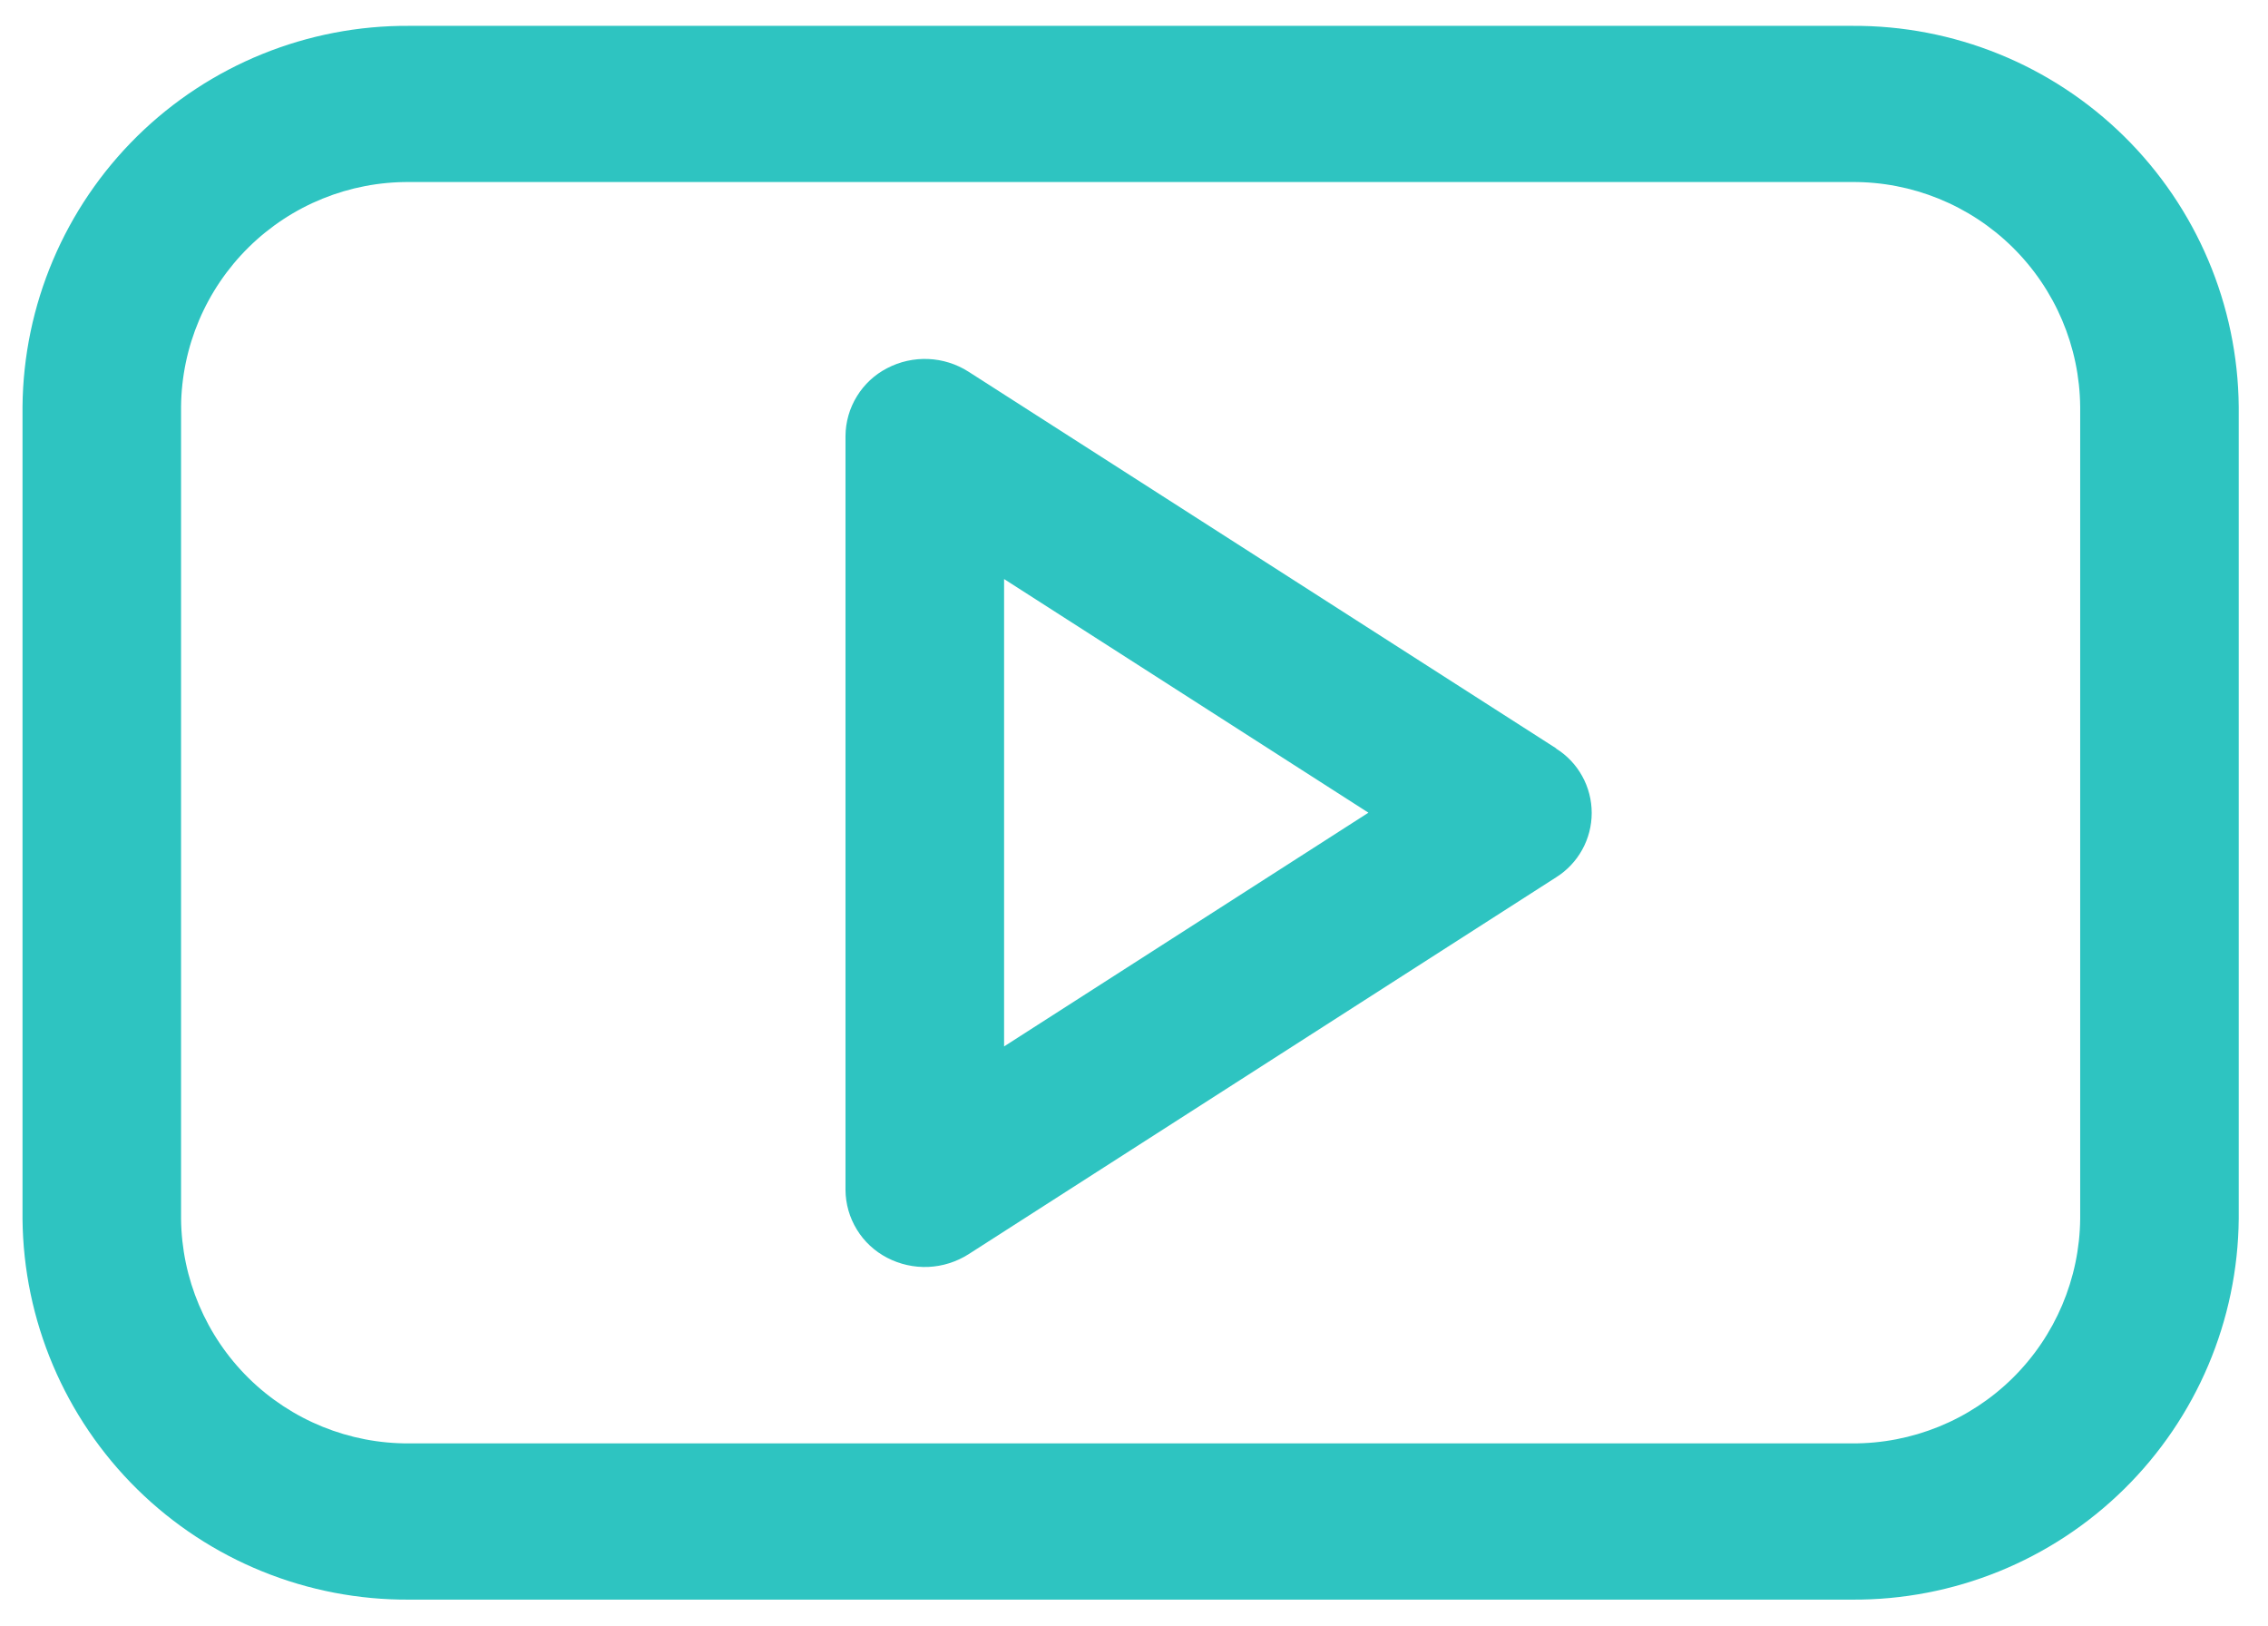
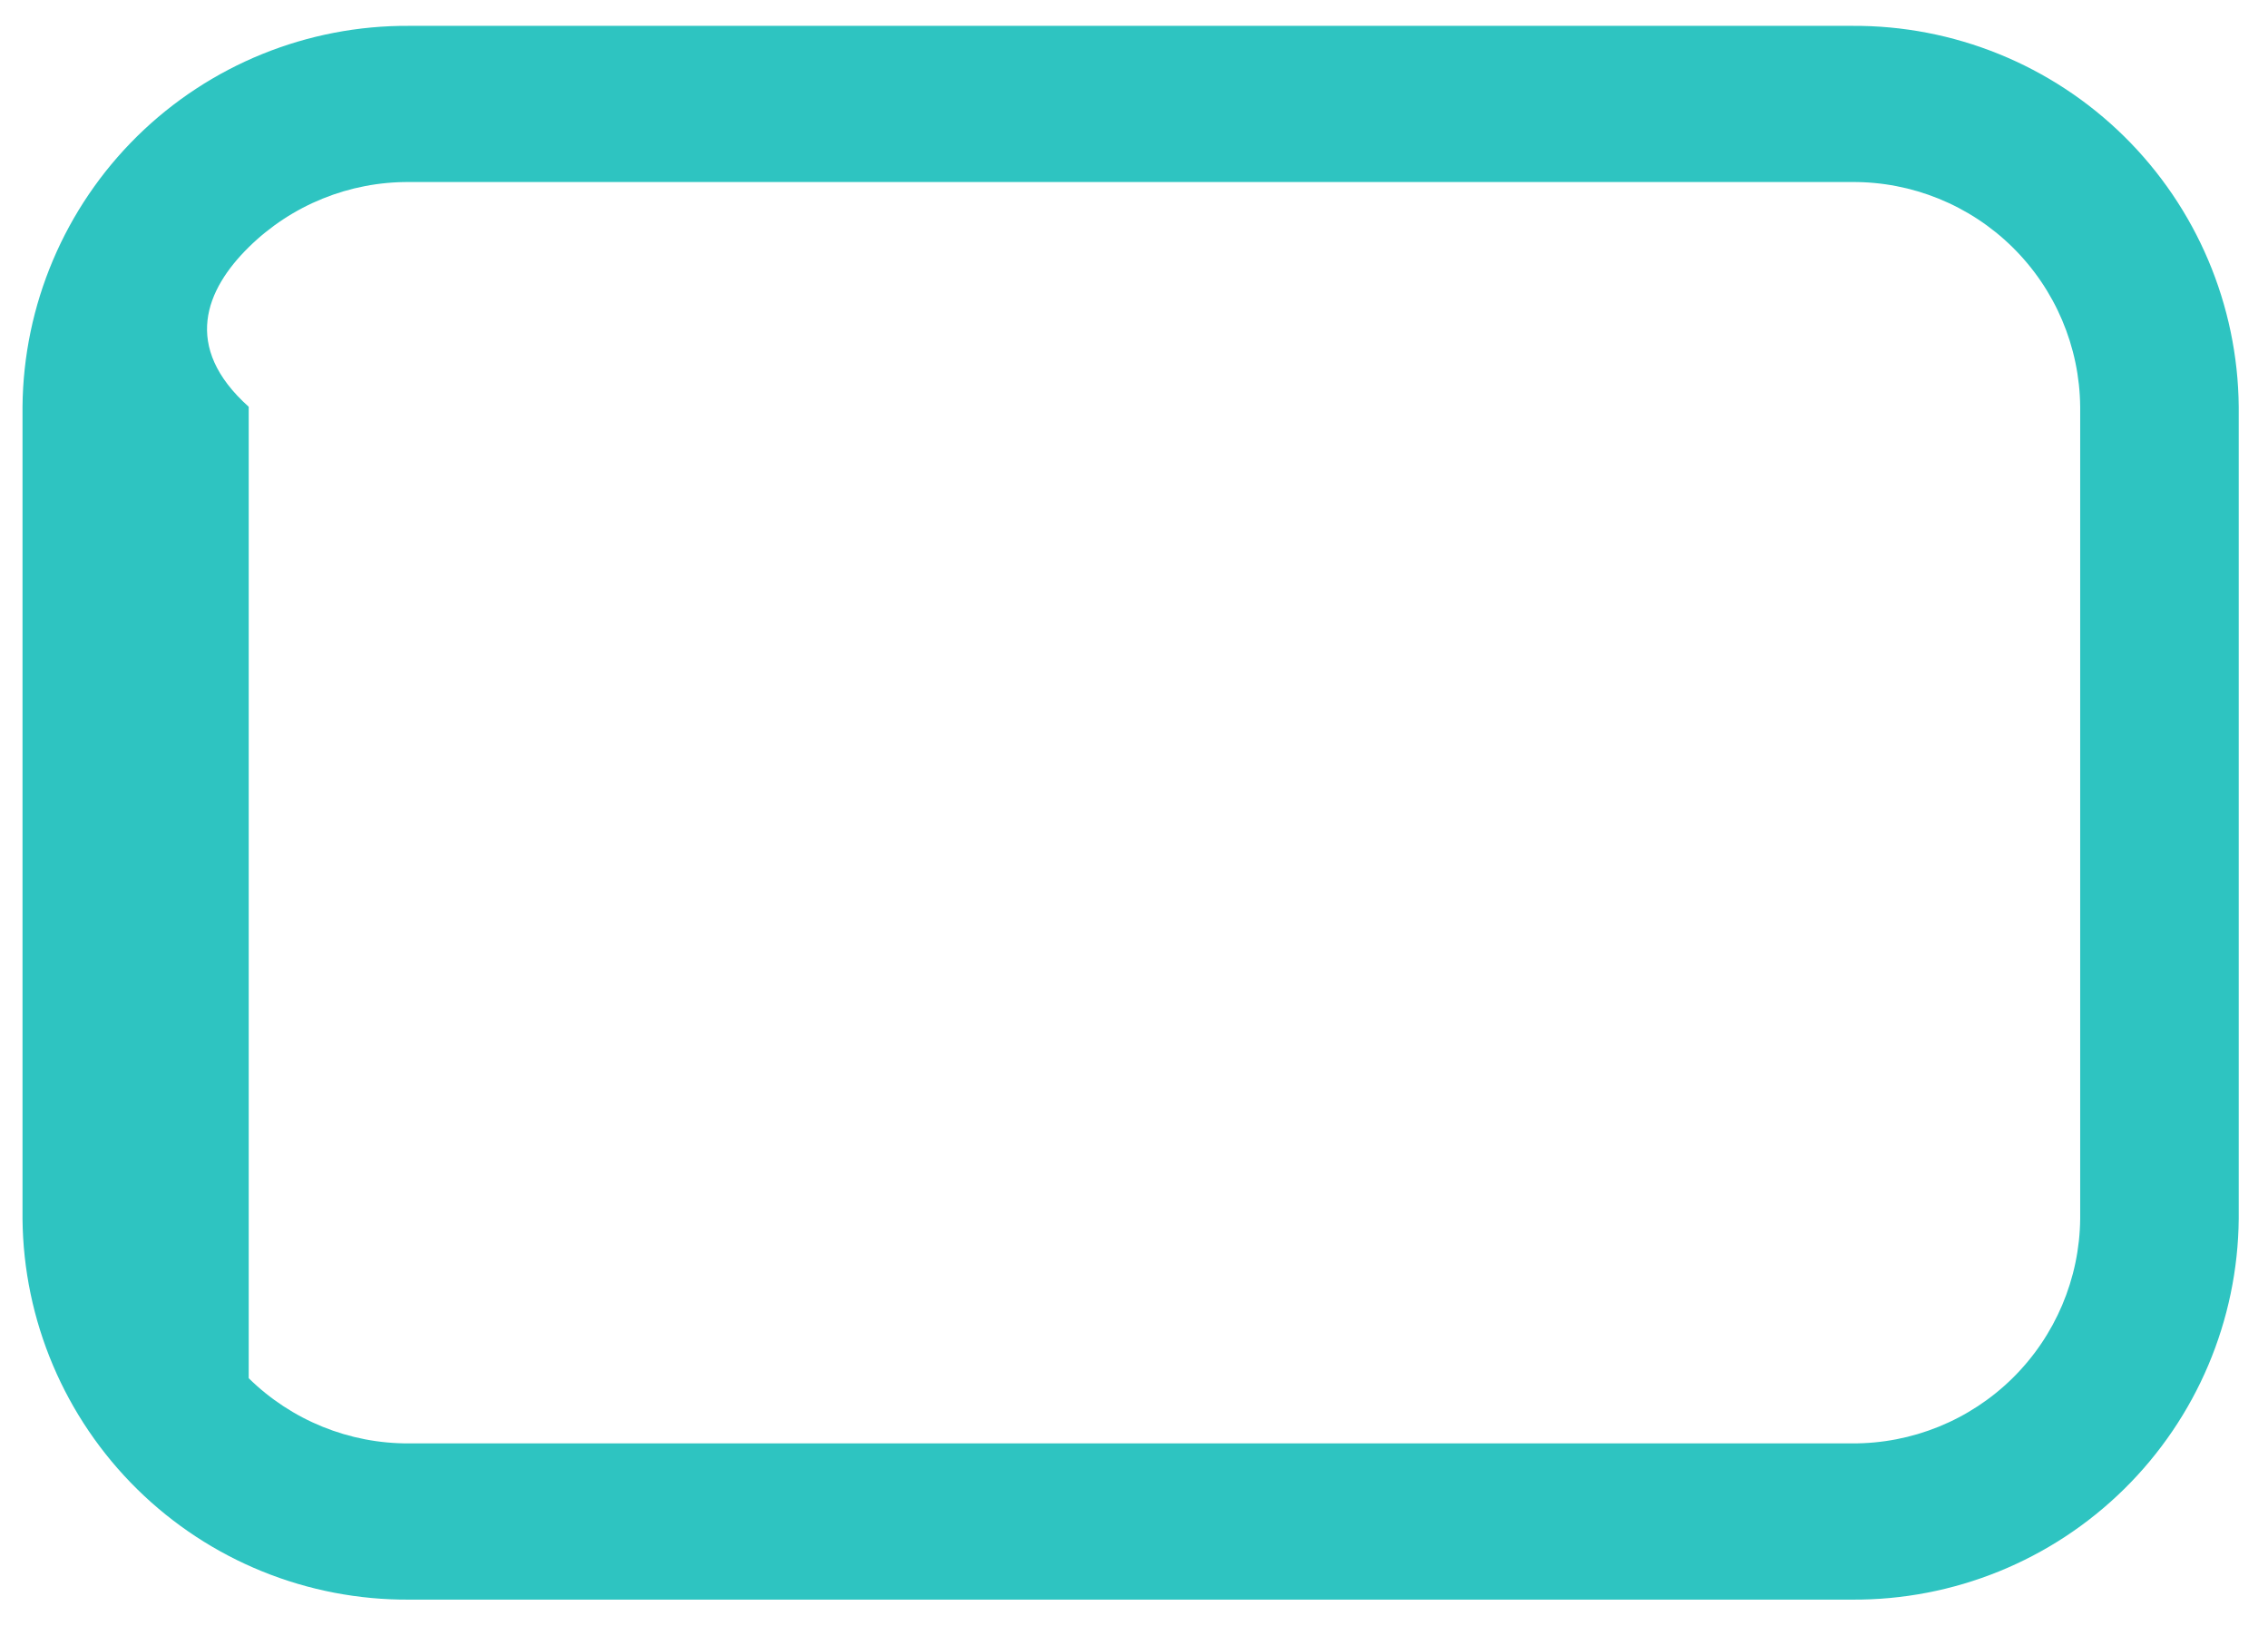
<svg xmlns="http://www.w3.org/2000/svg" width="53" height="38" viewBox="0 0 53 38" fill="none">
-   <path d="M43.276 0.604H9.566C7.188 0.588 4.9 1.516 3.205 3.184C1.511 4.853 0.547 7.126 0.526 9.504L0.526 28.474C0.547 30.852 1.511 33.125 3.205 34.793C4.9 36.462 7.188 37.39 9.566 37.374H43.276C45.654 37.39 47.941 36.462 49.636 34.793C51.331 33.125 52.295 30.852 52.316 28.474V9.504C52.295 7.126 51.331 4.853 49.636 3.184C47.941 1.516 45.654 0.588 43.276 0.604ZM48.611 28.472C48.598 29.875 48.029 31.216 47.029 32.201C46.029 33.185 44.679 33.733 43.276 33.724H9.566C8.162 33.733 6.813 33.185 5.812 32.201C4.812 31.216 4.244 29.875 4.231 28.472V9.504C4.244 8.1 4.813 6.76 5.813 5.775C6.813 4.791 8.163 4.243 9.566 4.253H43.276C44.679 4.243 46.029 4.791 47.029 5.775C48.029 6.76 48.598 8.1 48.611 9.504V28.474V28.472Z" fill="#2EC4C1" />
-   <path d="M36.364 17.484L22.632 8.684C22.35 8.504 22.026 8.402 21.693 8.388C21.359 8.374 21.028 8.447 20.732 8.602C20.44 8.752 20.195 8.98 20.024 9.26C19.852 9.539 19.76 9.861 19.758 10.189V27.8C19.76 28.128 19.852 28.449 20.024 28.729C20.195 29.009 20.44 29.236 20.732 29.387C21.028 29.541 21.359 29.615 21.693 29.601C22.026 29.586 22.35 29.484 22.632 29.305L36.364 20.498C36.619 20.338 36.829 20.116 36.974 19.853C37.12 19.59 37.196 19.294 37.196 18.994C37.196 18.693 37.12 18.397 36.974 18.134C36.829 17.871 36.619 17.649 36.364 17.49V17.484ZM23.464 24.449V13.529L31.978 18.988L23.464 24.449Z" fill="#2EC4C1" />
+   <path d="M43.276 0.604H9.566C7.188 0.588 4.9 1.516 3.205 3.184C1.511 4.853 0.547 7.126 0.526 9.504L0.526 28.474C0.547 30.852 1.511 33.125 3.205 34.793C4.9 36.462 7.188 37.39 9.566 37.374H43.276C45.654 37.39 47.941 36.462 49.636 34.793C51.331 33.125 52.295 30.852 52.316 28.474V9.504C52.295 7.126 51.331 4.853 49.636 3.184C47.941 1.516 45.654 0.588 43.276 0.604ZM48.611 28.472C48.598 29.875 48.029 31.216 47.029 32.201C46.029 33.185 44.679 33.733 43.276 33.724H9.566C8.162 33.733 6.813 33.185 5.812 32.201V9.504C4.244 8.1 4.813 6.76 5.813 5.775C6.813 4.791 8.163 4.243 9.566 4.253H43.276C44.679 4.243 46.029 4.791 47.029 5.775C48.029 6.76 48.598 8.1 48.611 9.504V28.474V28.472Z" fill="#2EC4C1" />
</svg>